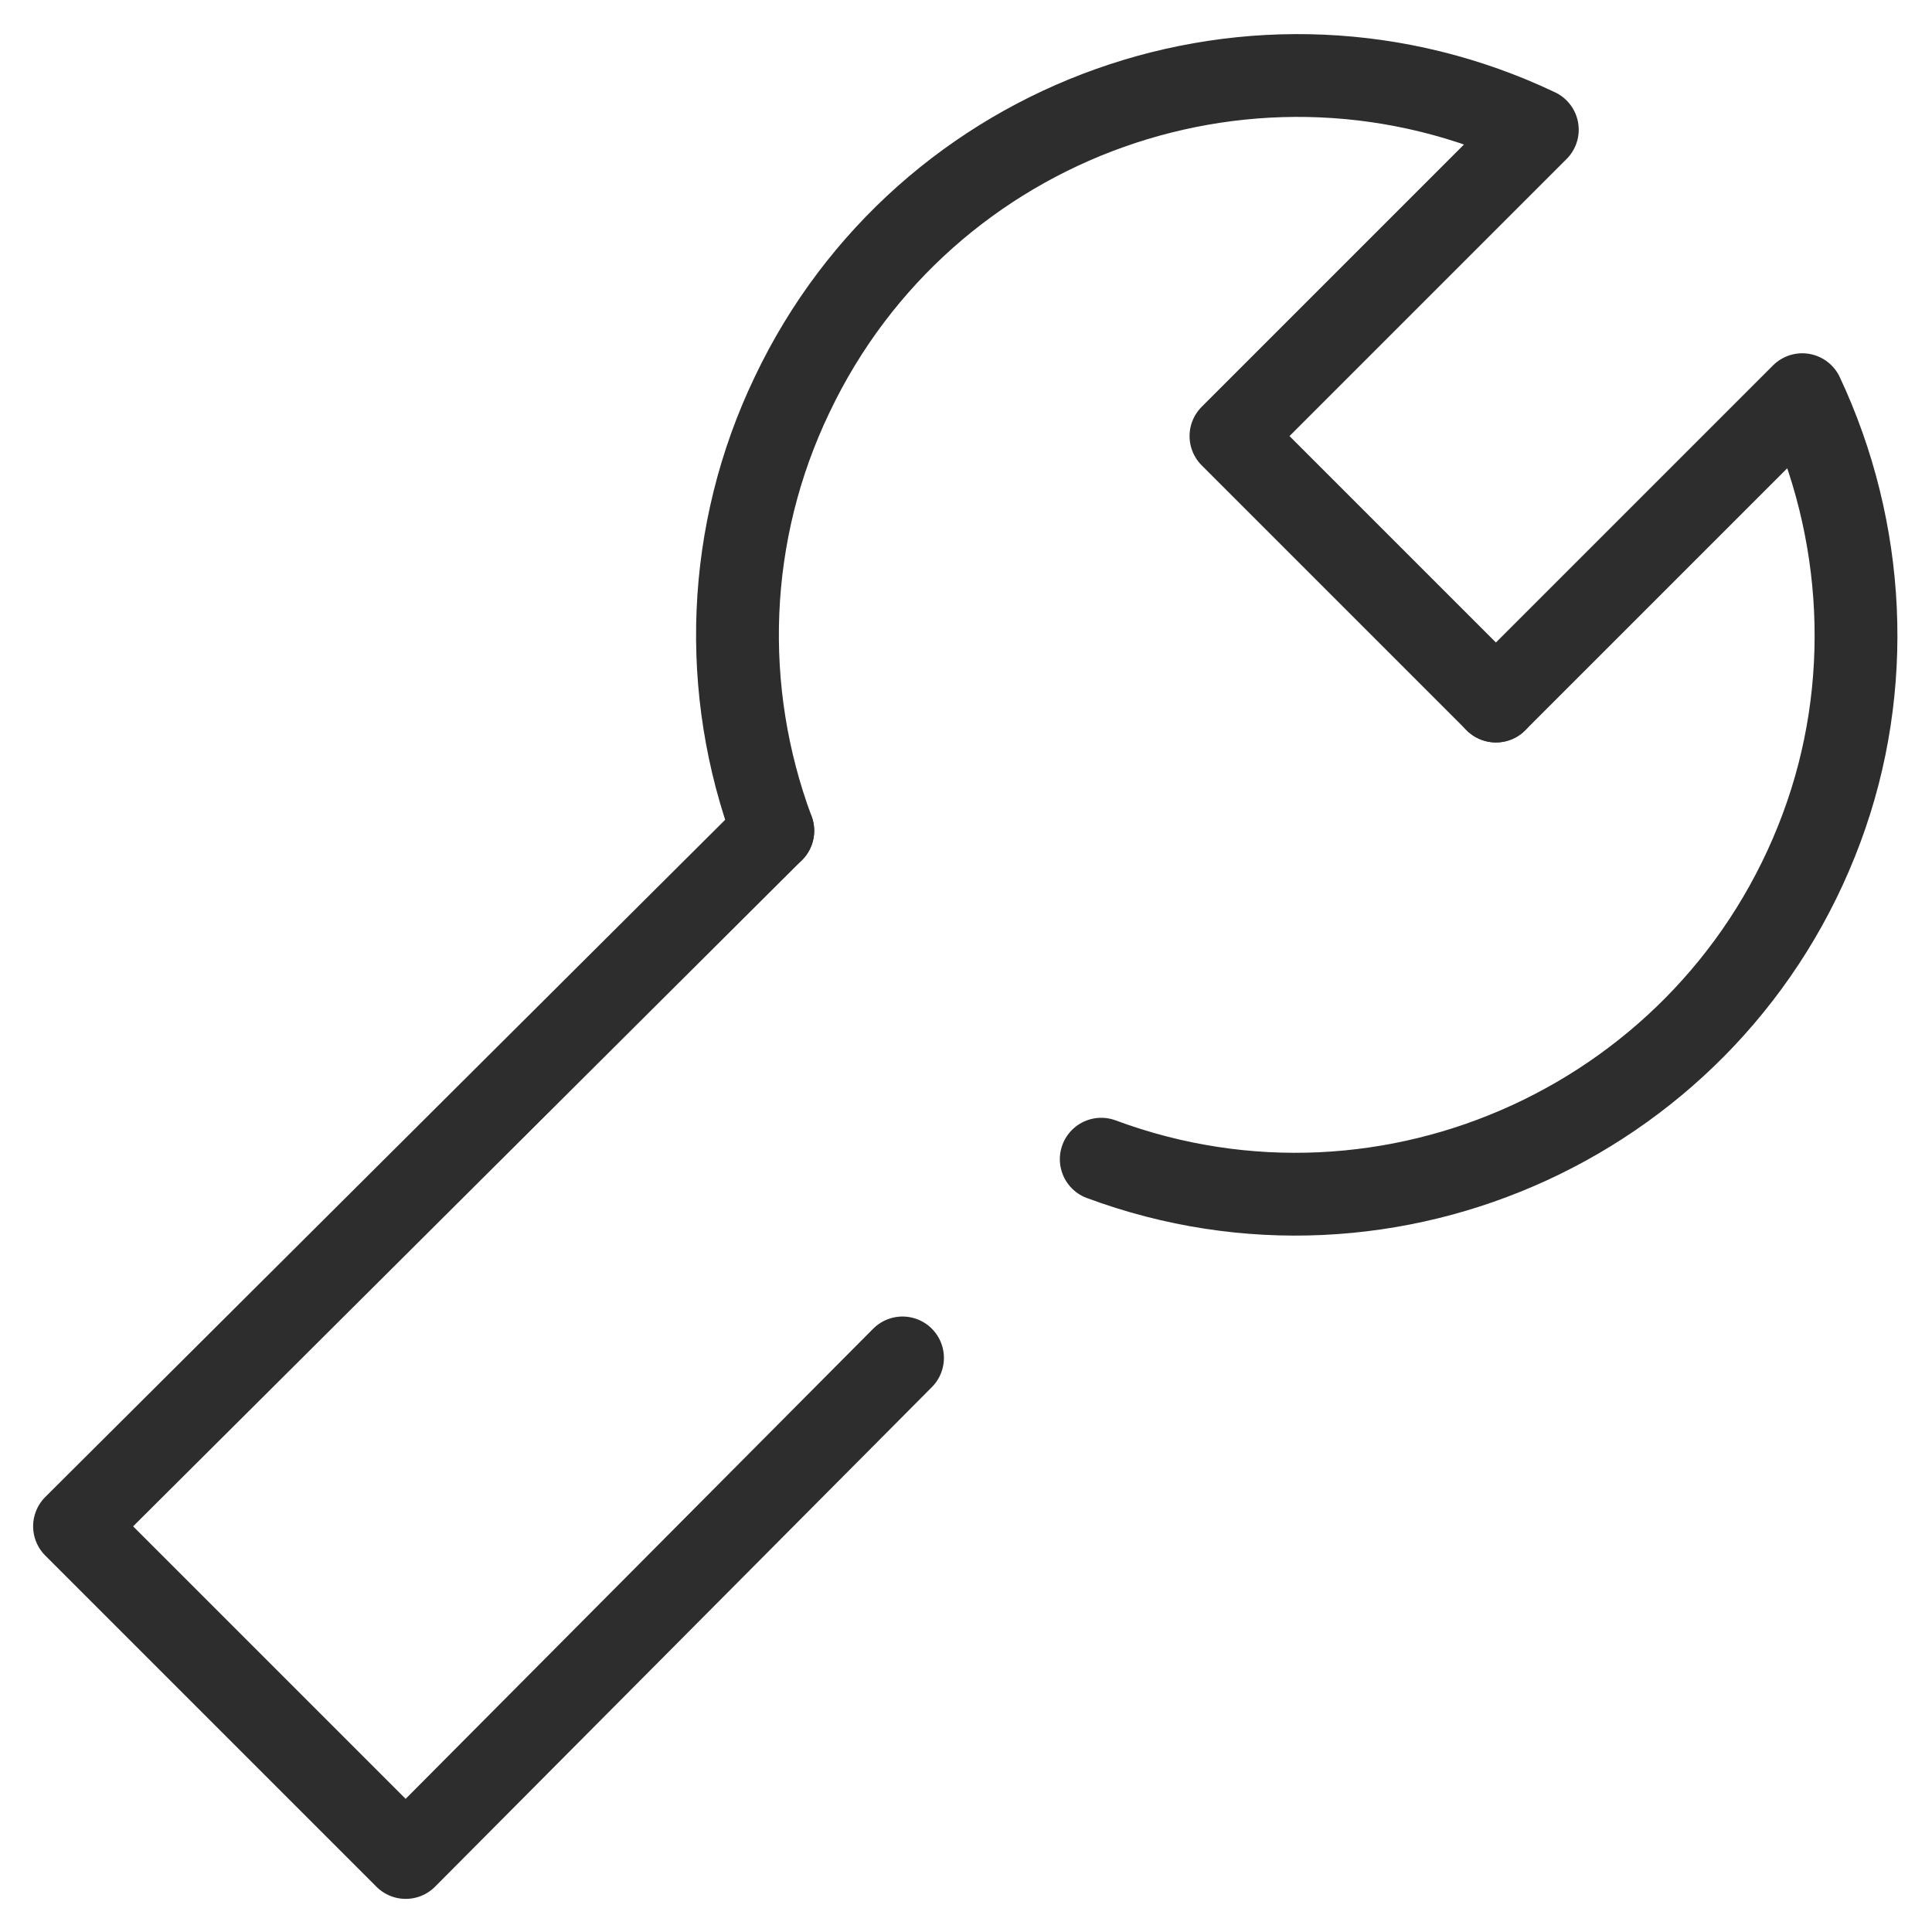
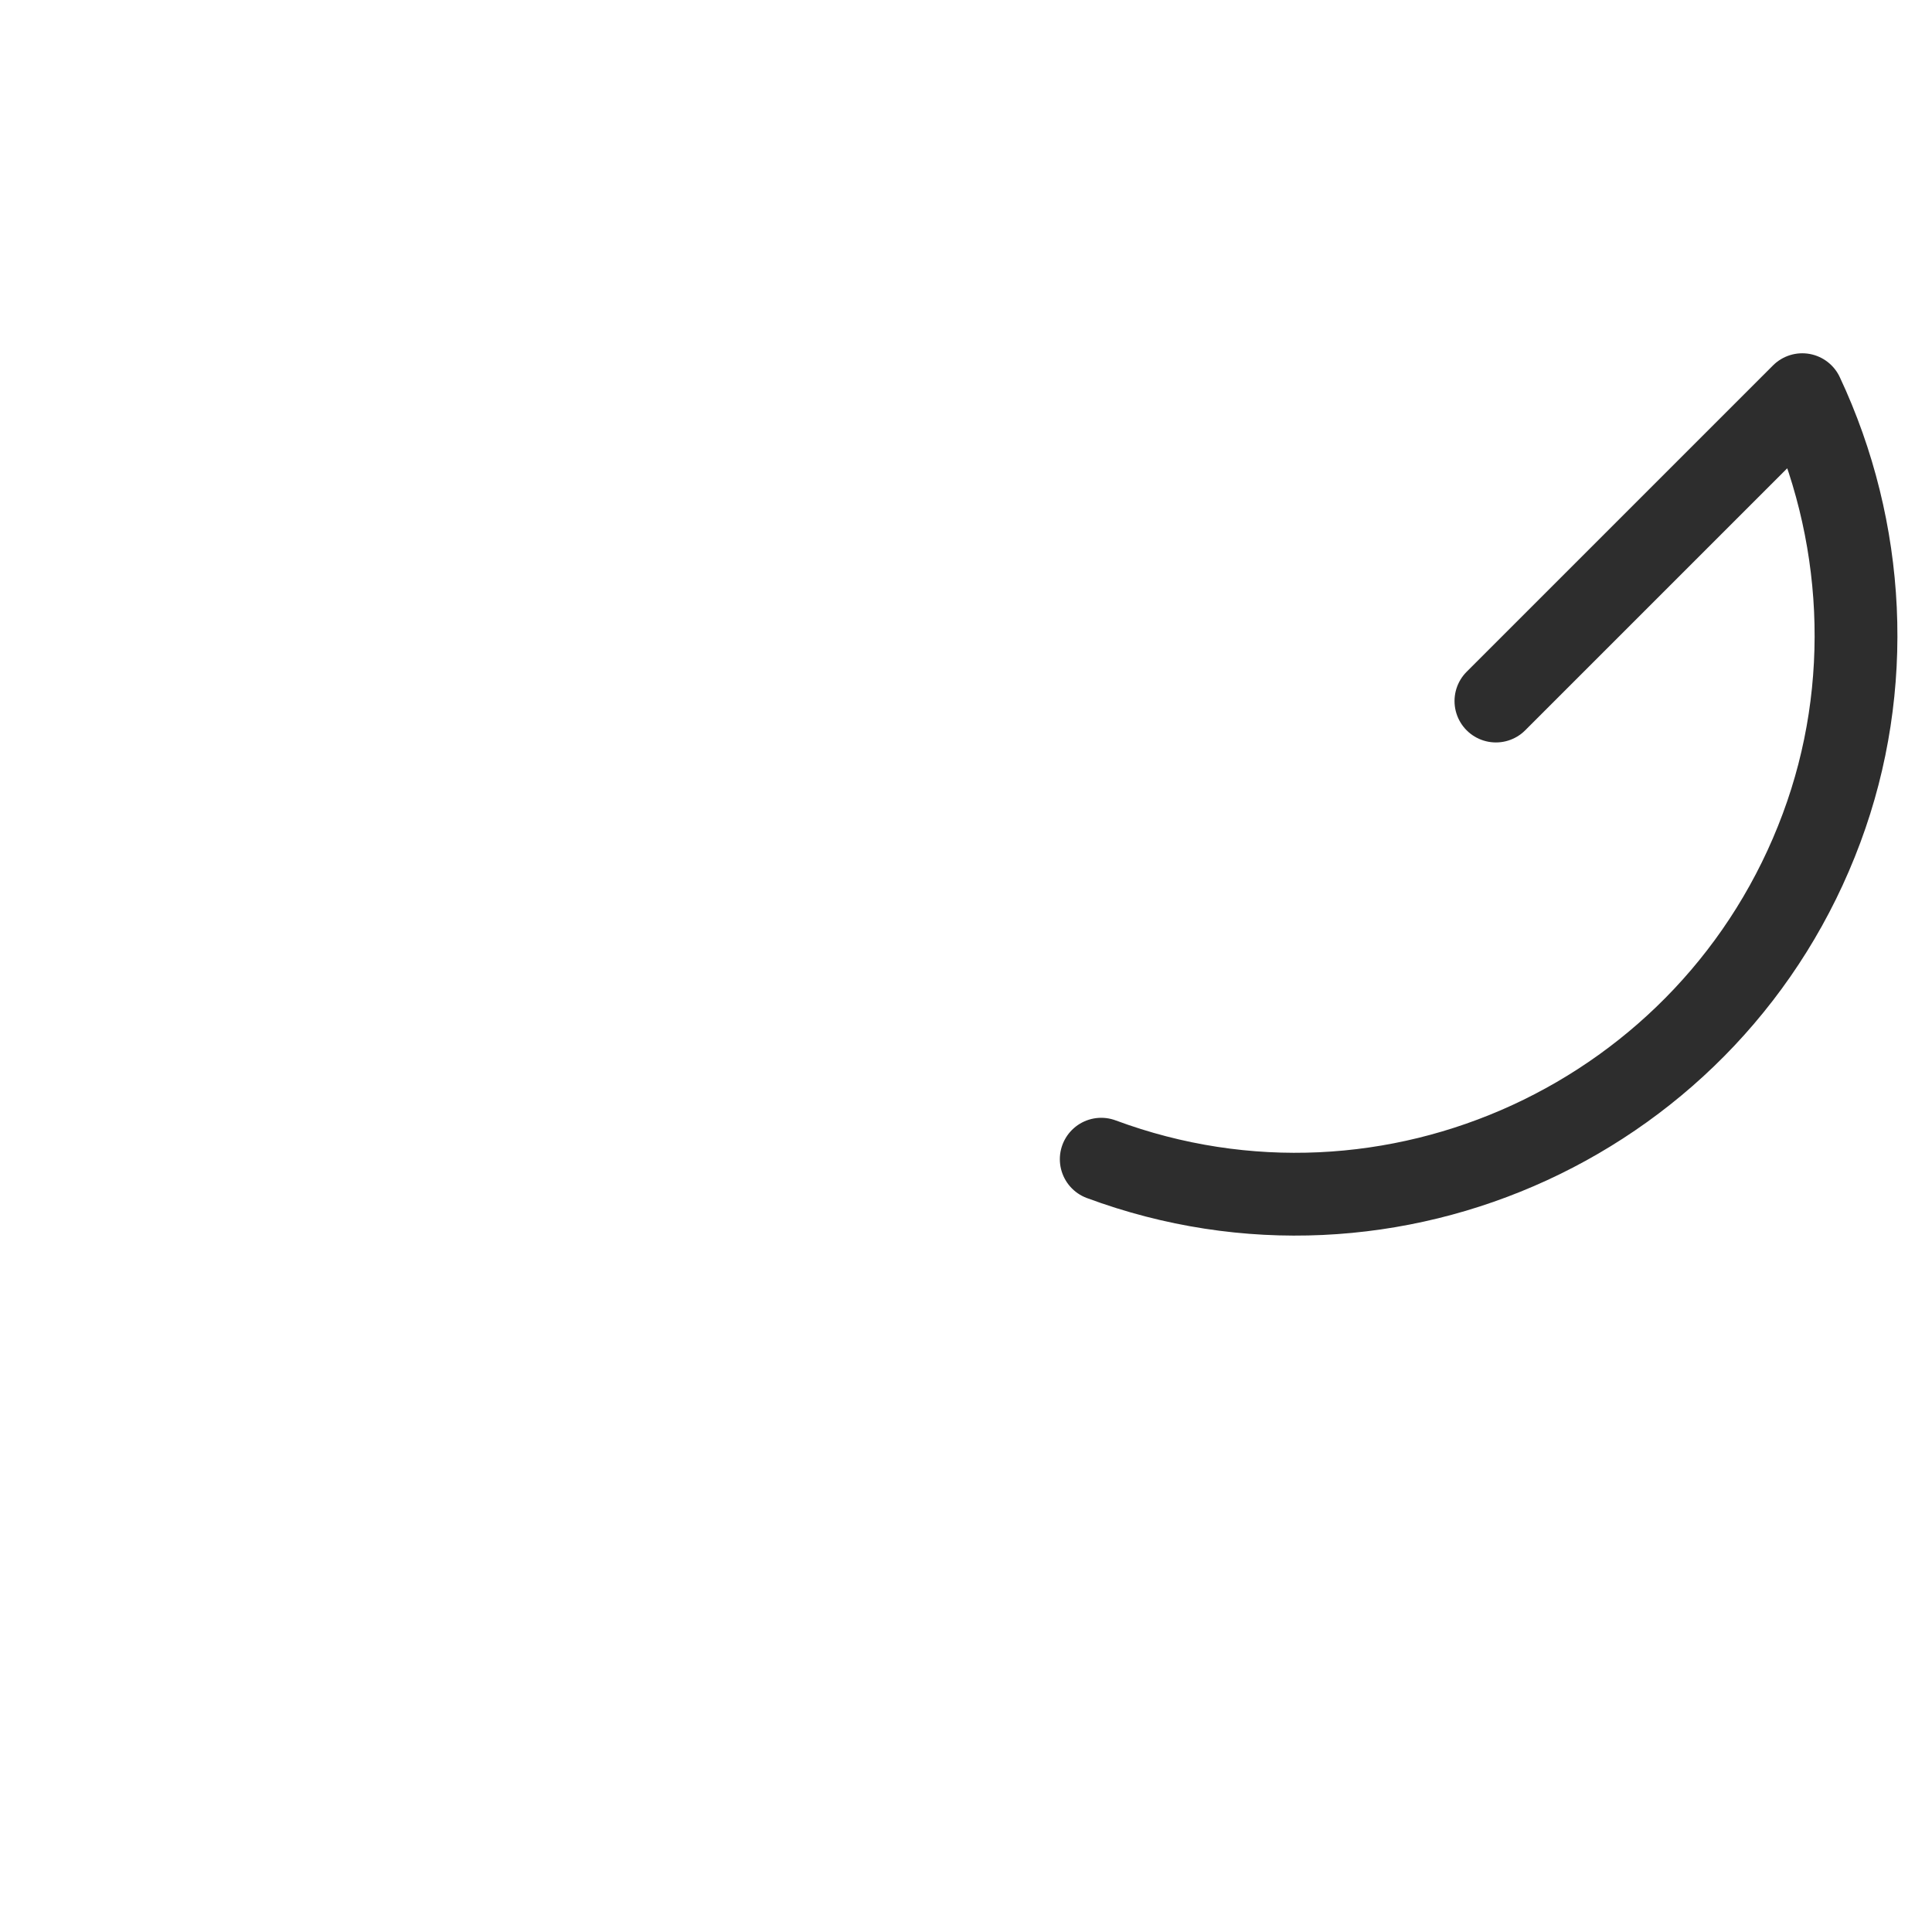
<svg xmlns="http://www.w3.org/2000/svg" version="1.1" id="レイヤー_1" x="0px" y="0px" viewBox="0 0 70 70" style="enable-background:new 0 0 70 70;" xml:space="preserve">
  <style type="text/css">
	.st0{fill:none;stroke:#2D2D2D;stroke-width:3;stroke-linecap:round;stroke-linejoin:round;}
</style>
  <g id="icon_data">
-     <path class="st0" d="M54.2,25.4l-9.6-9.6L55.7,4.7c-10.1-4.8-22.2-0.5-27,9.6C26.3,19.3,26.1,25,28,30.1" />
    <path class="st0" d="M39.9,42c10.5,3.9,22.2-1.5,26.1-12c1.9-5.1,1.6-10.8-0.7-15.7L54.2,25.4" />
-     <polyline class="st0" points="28,30.1 2.7,55.3 14.7,67.3 32.7,49.2  " />
  </g>
</svg>